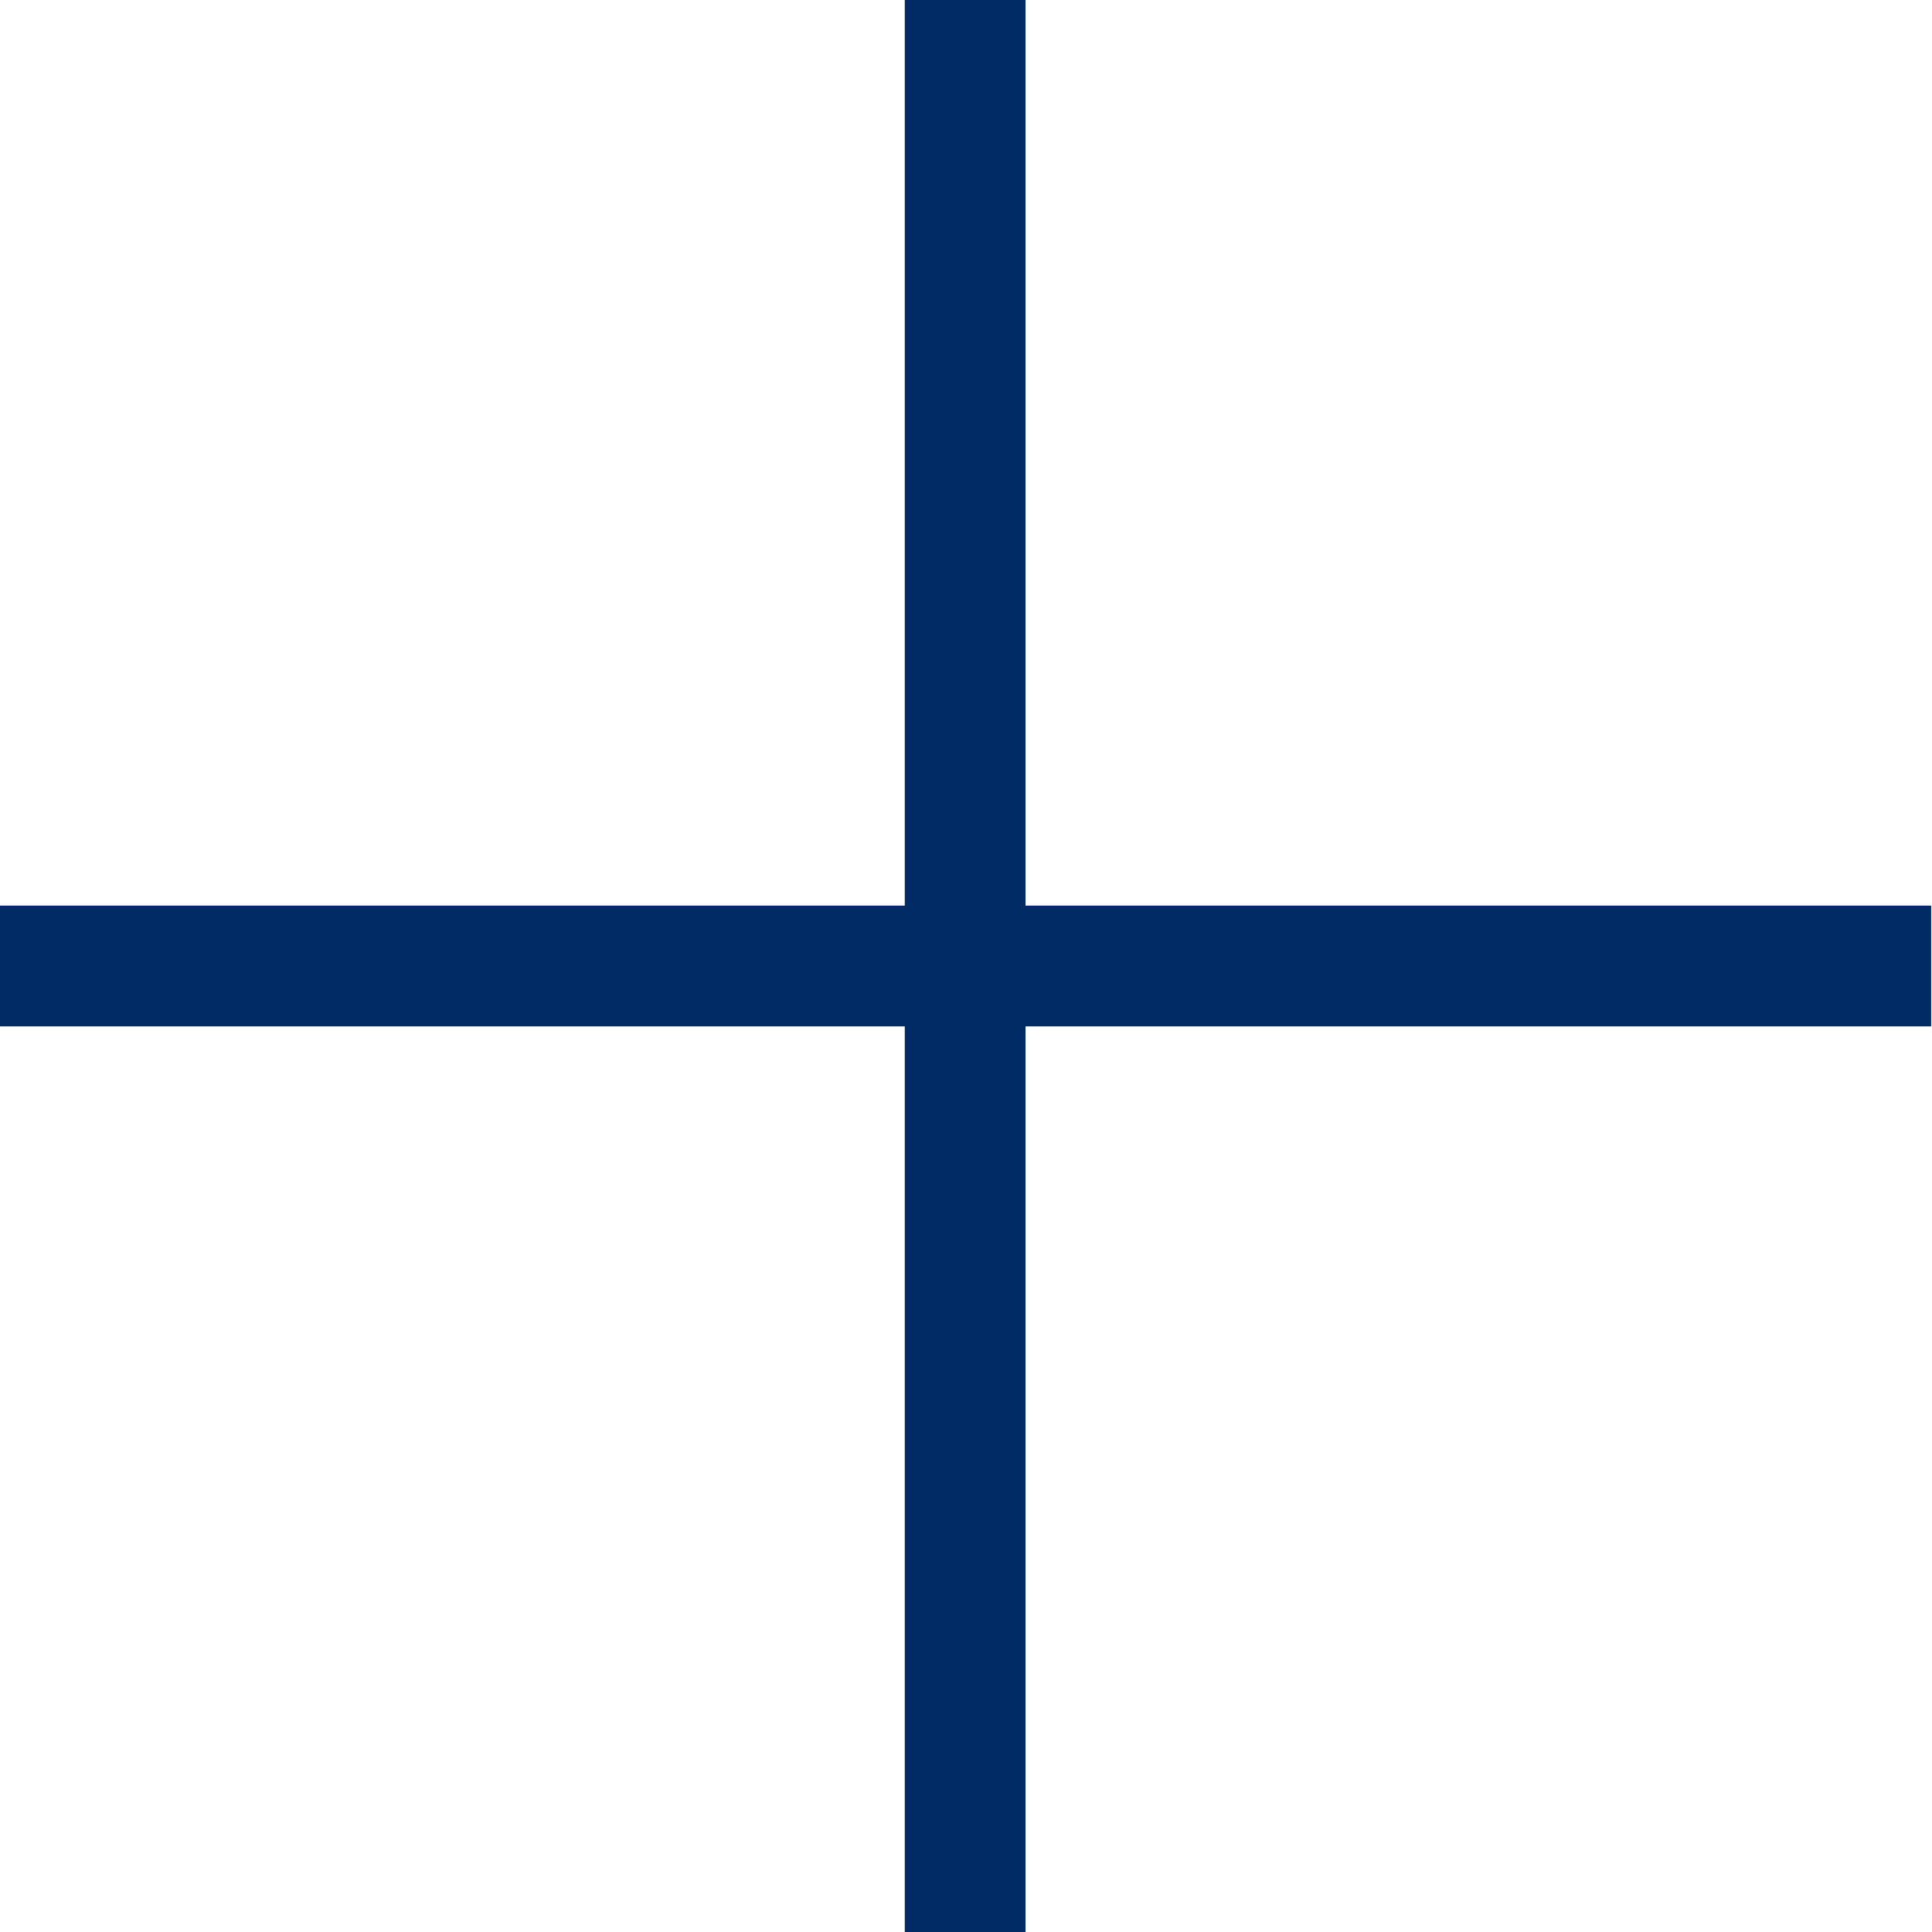
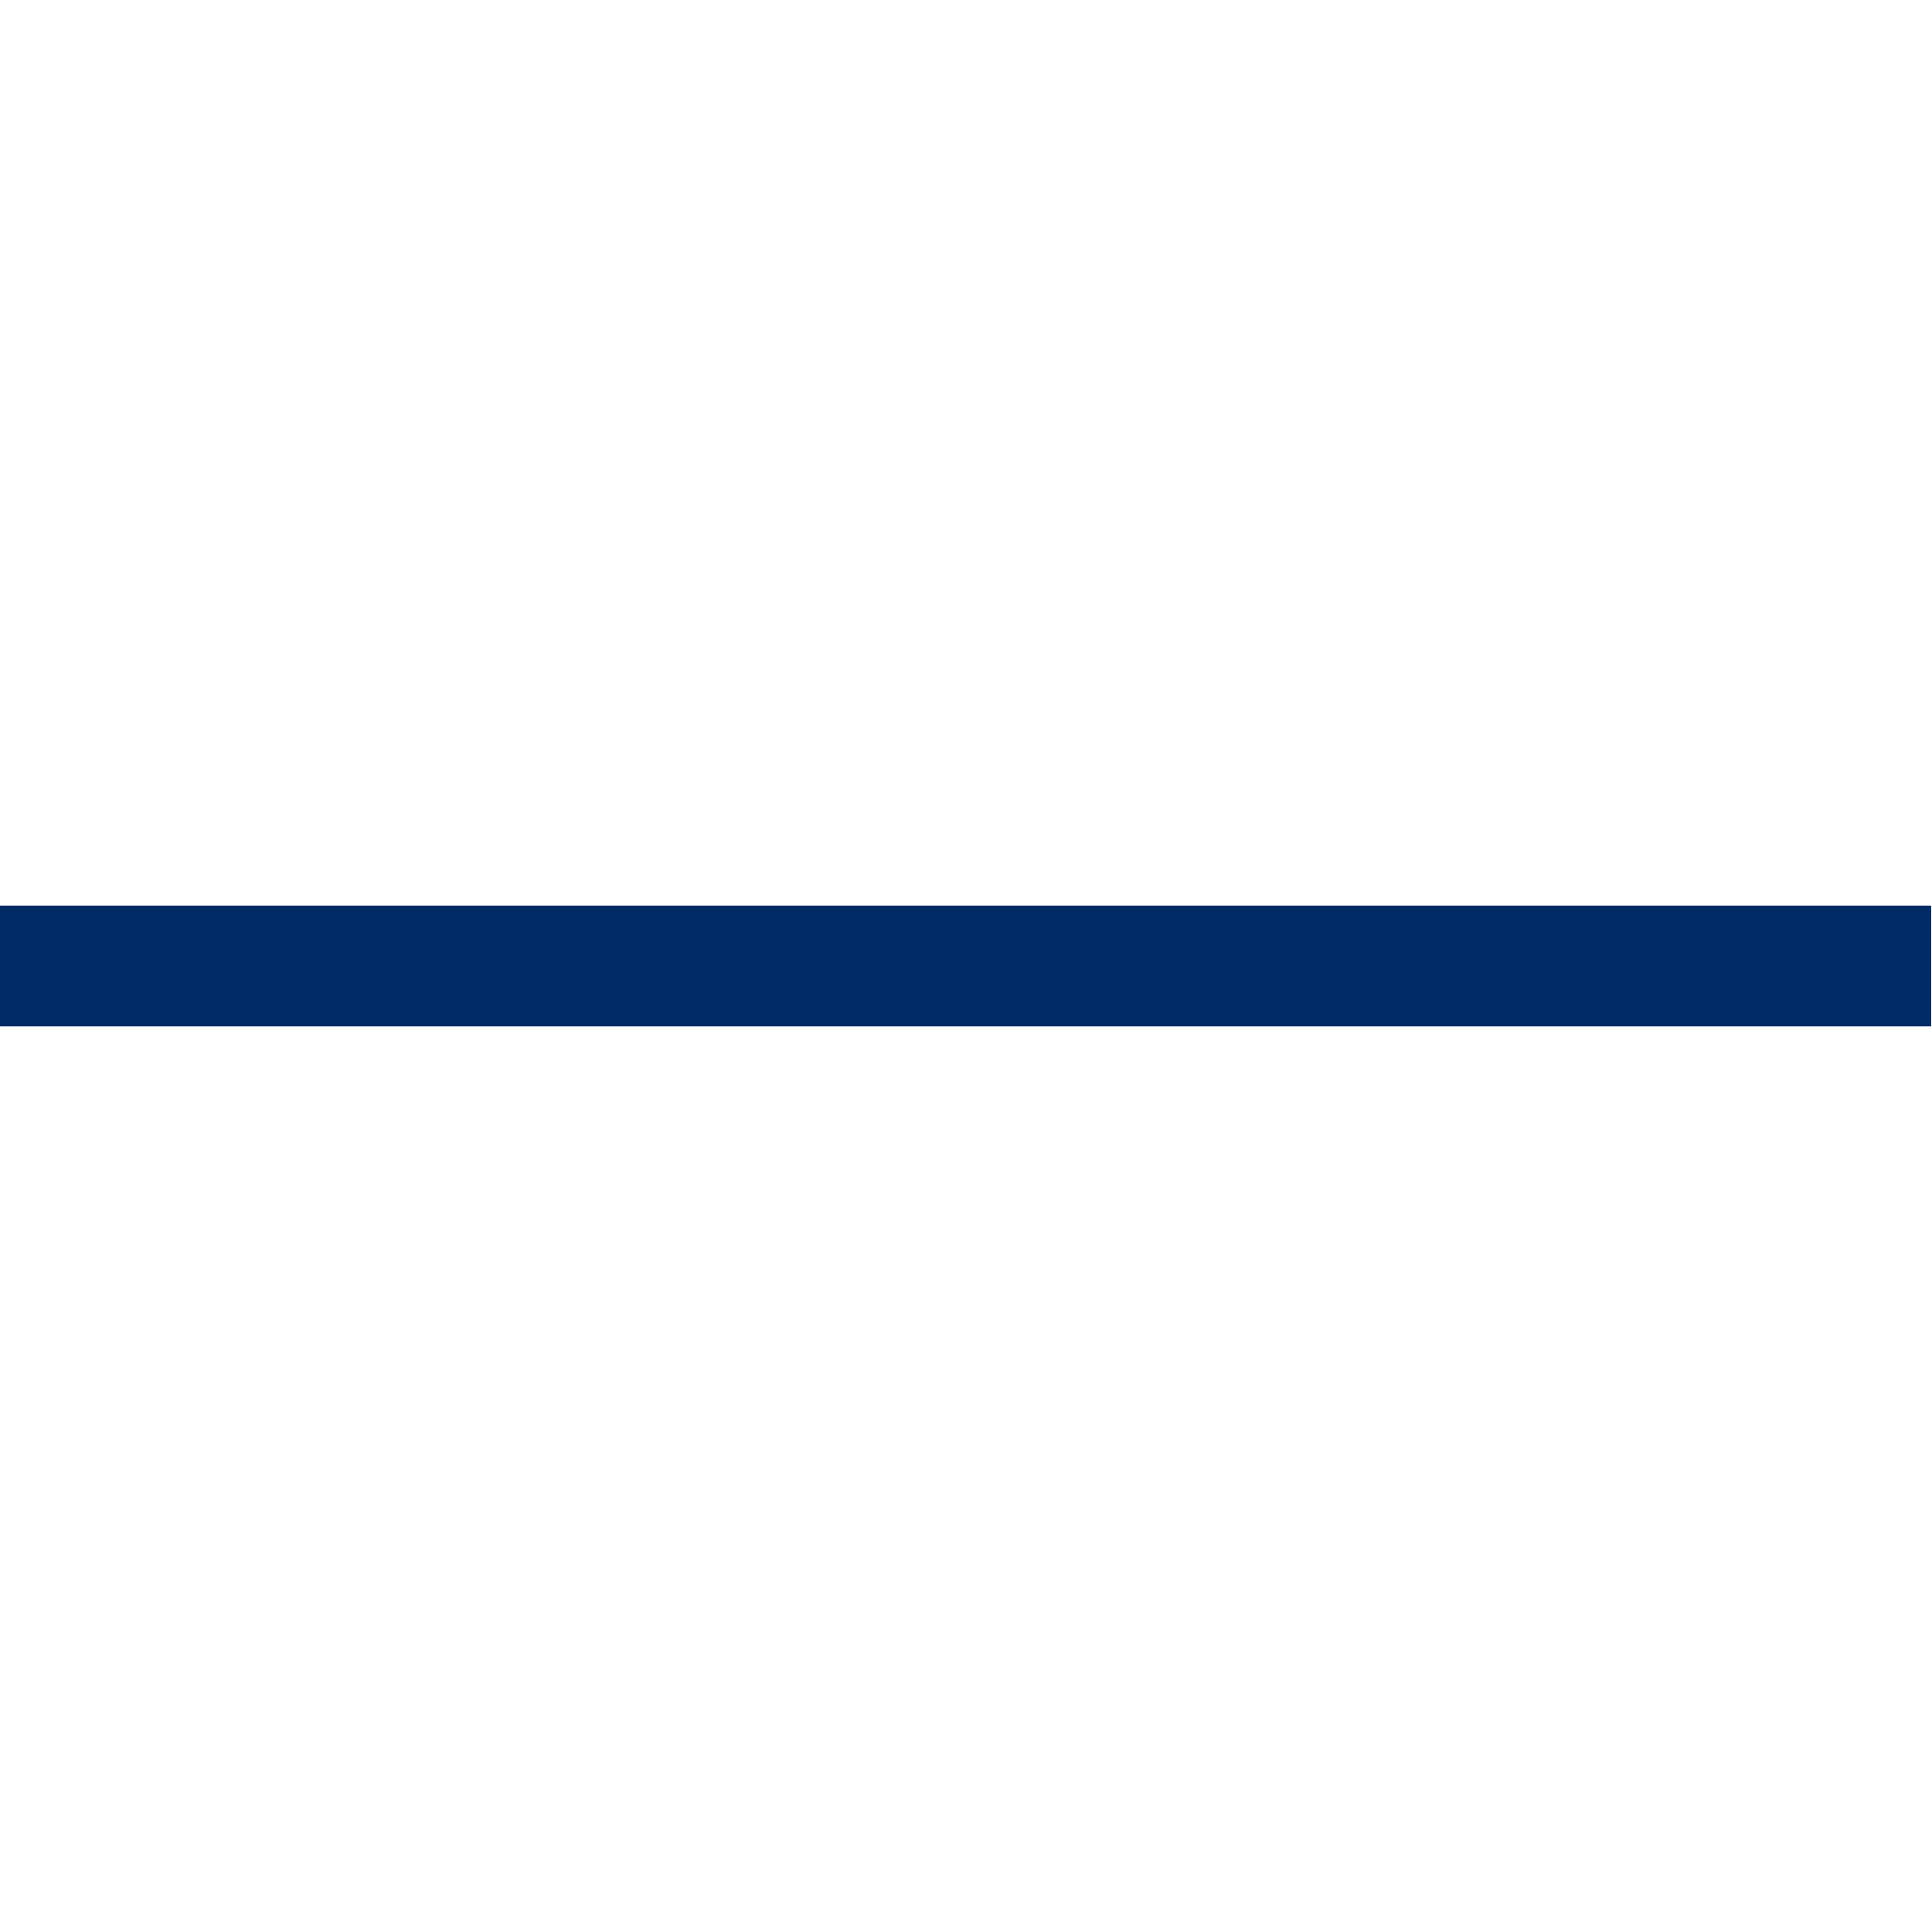
<svg xmlns="http://www.w3.org/2000/svg" width="16" height="16" viewBox="0 0 16 16" fill="none">
  <path fill-rule="evenodd" clip-rule="evenodd" d="M-0.007 7.5H15.993L15.993 8.5H-0.007L-0.007 7.5Z" fill="#002B64" />
-   <path fill-rule="evenodd" clip-rule="evenodd" d="M7.493 16V-4.00521e-07L8.493 -2.74081e-07V16L7.493 16Z" fill="#002B64" />
</svg>